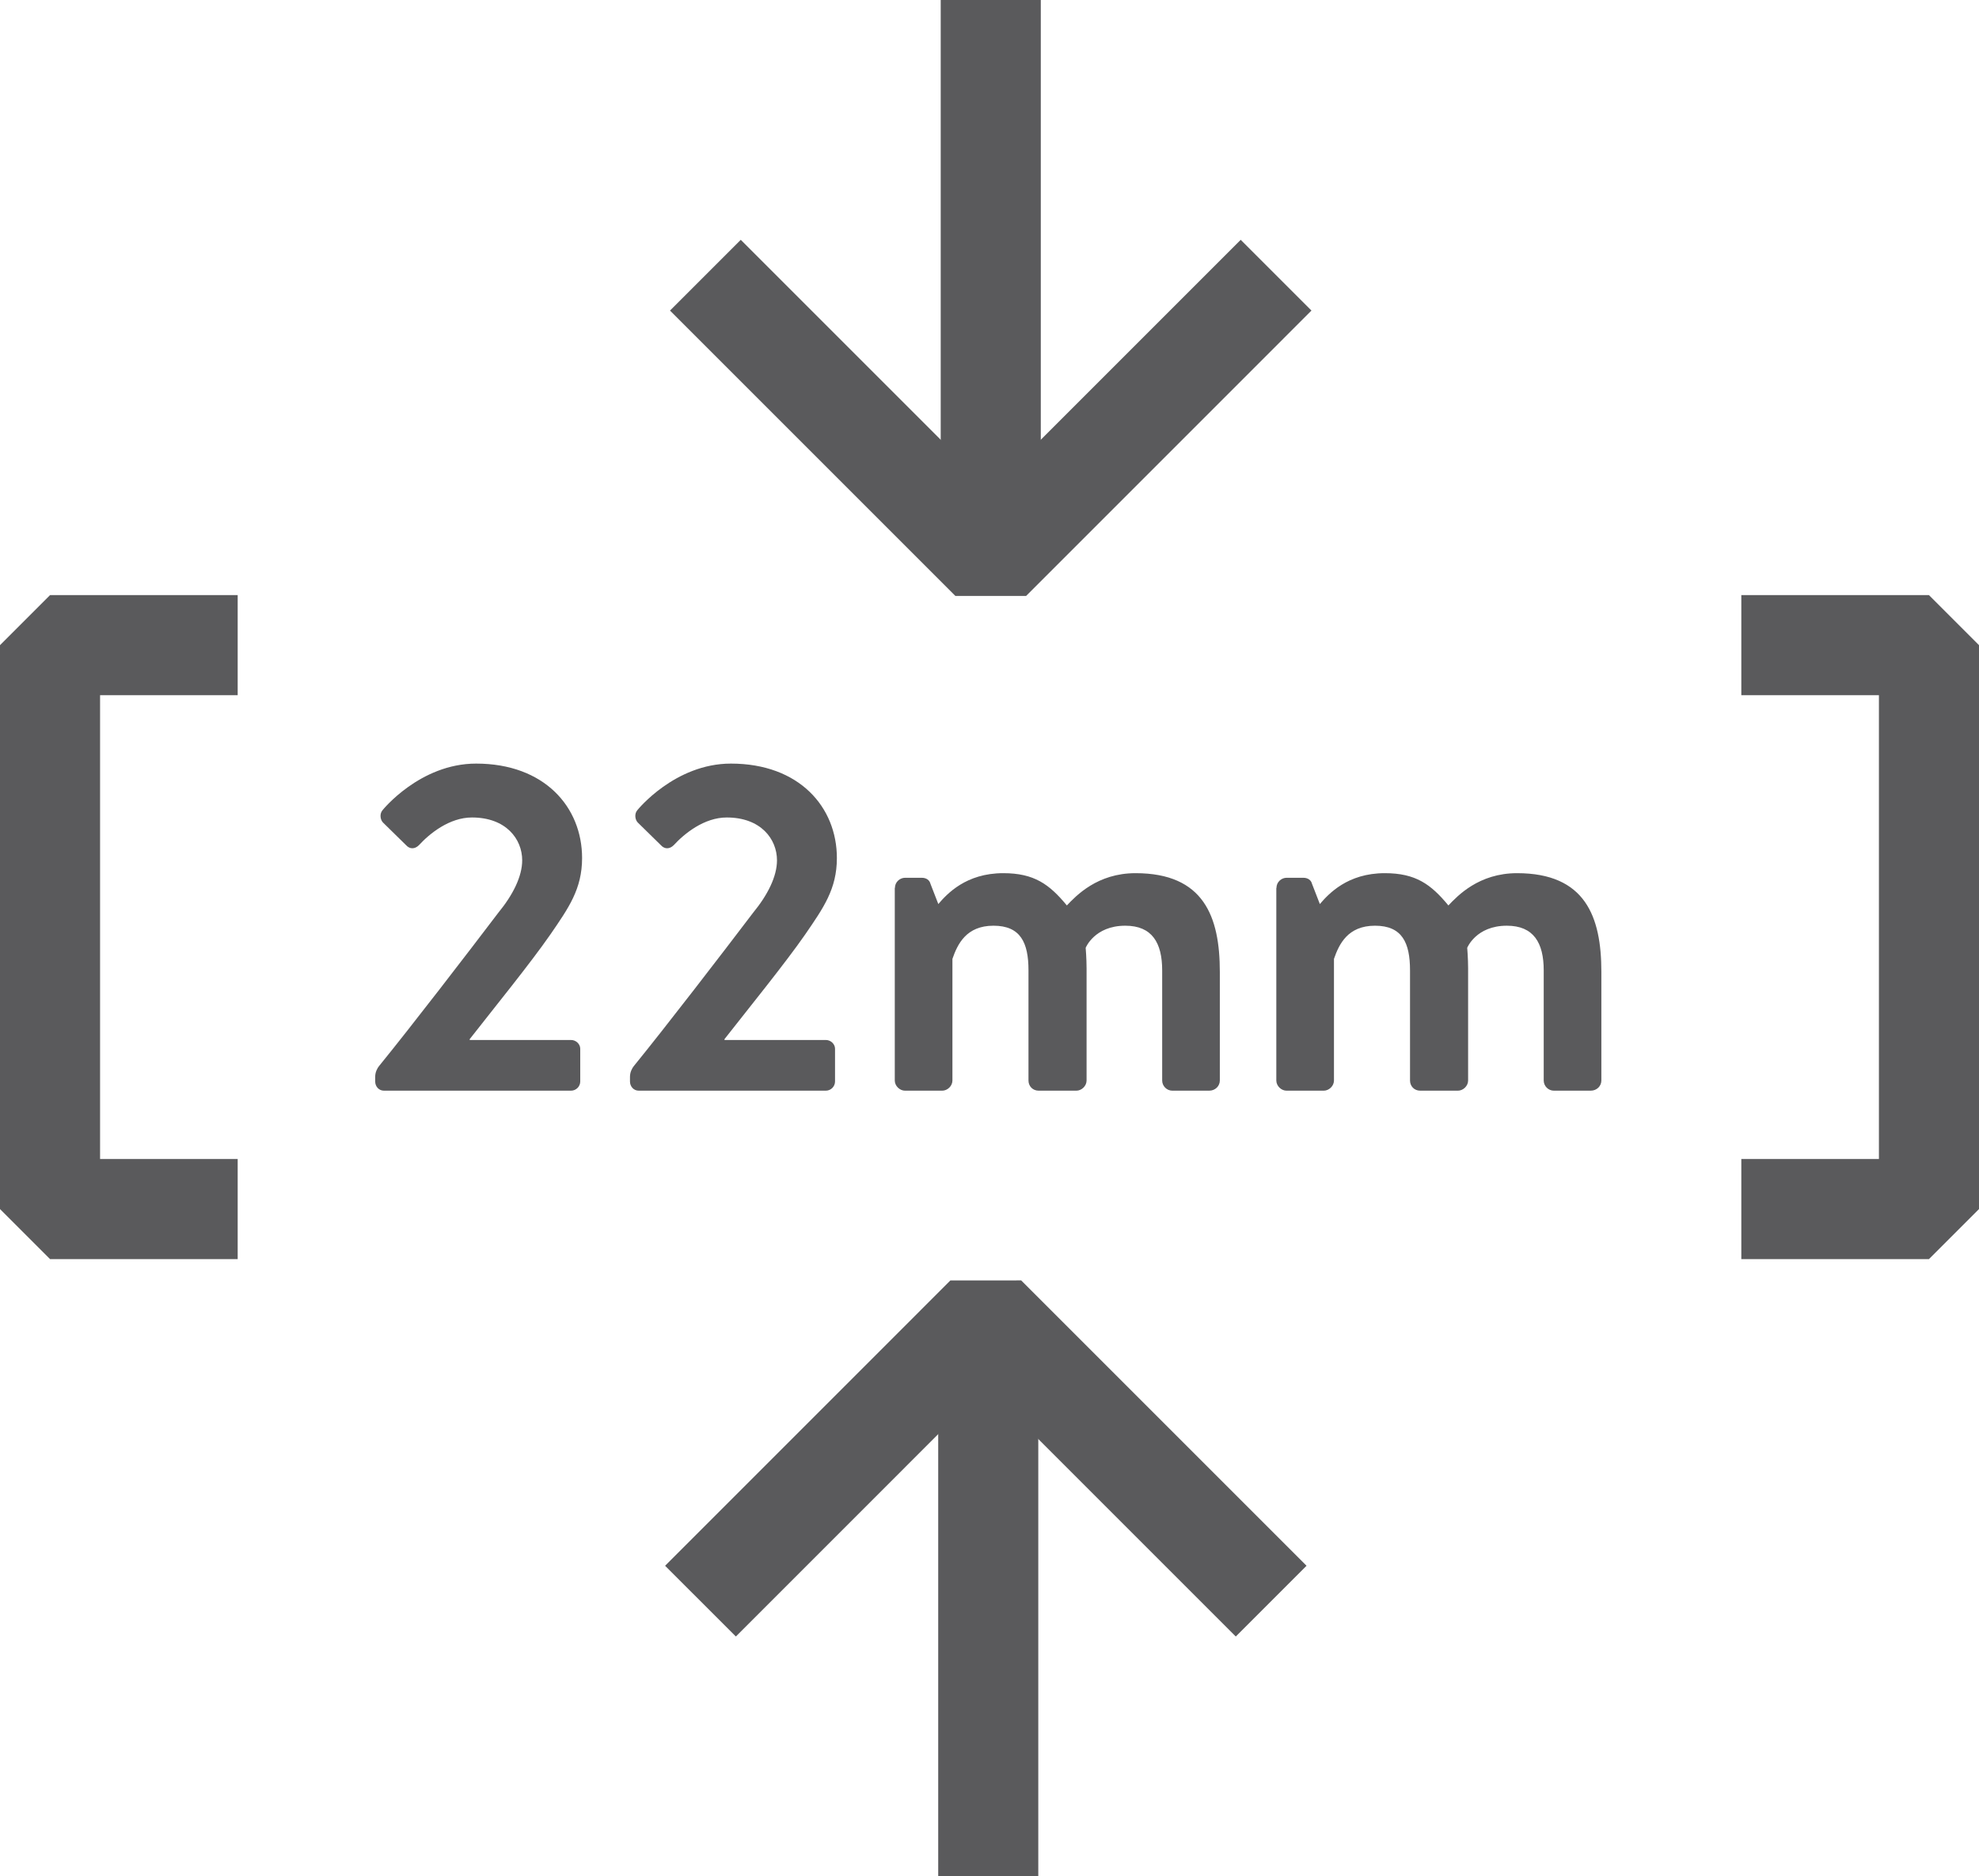
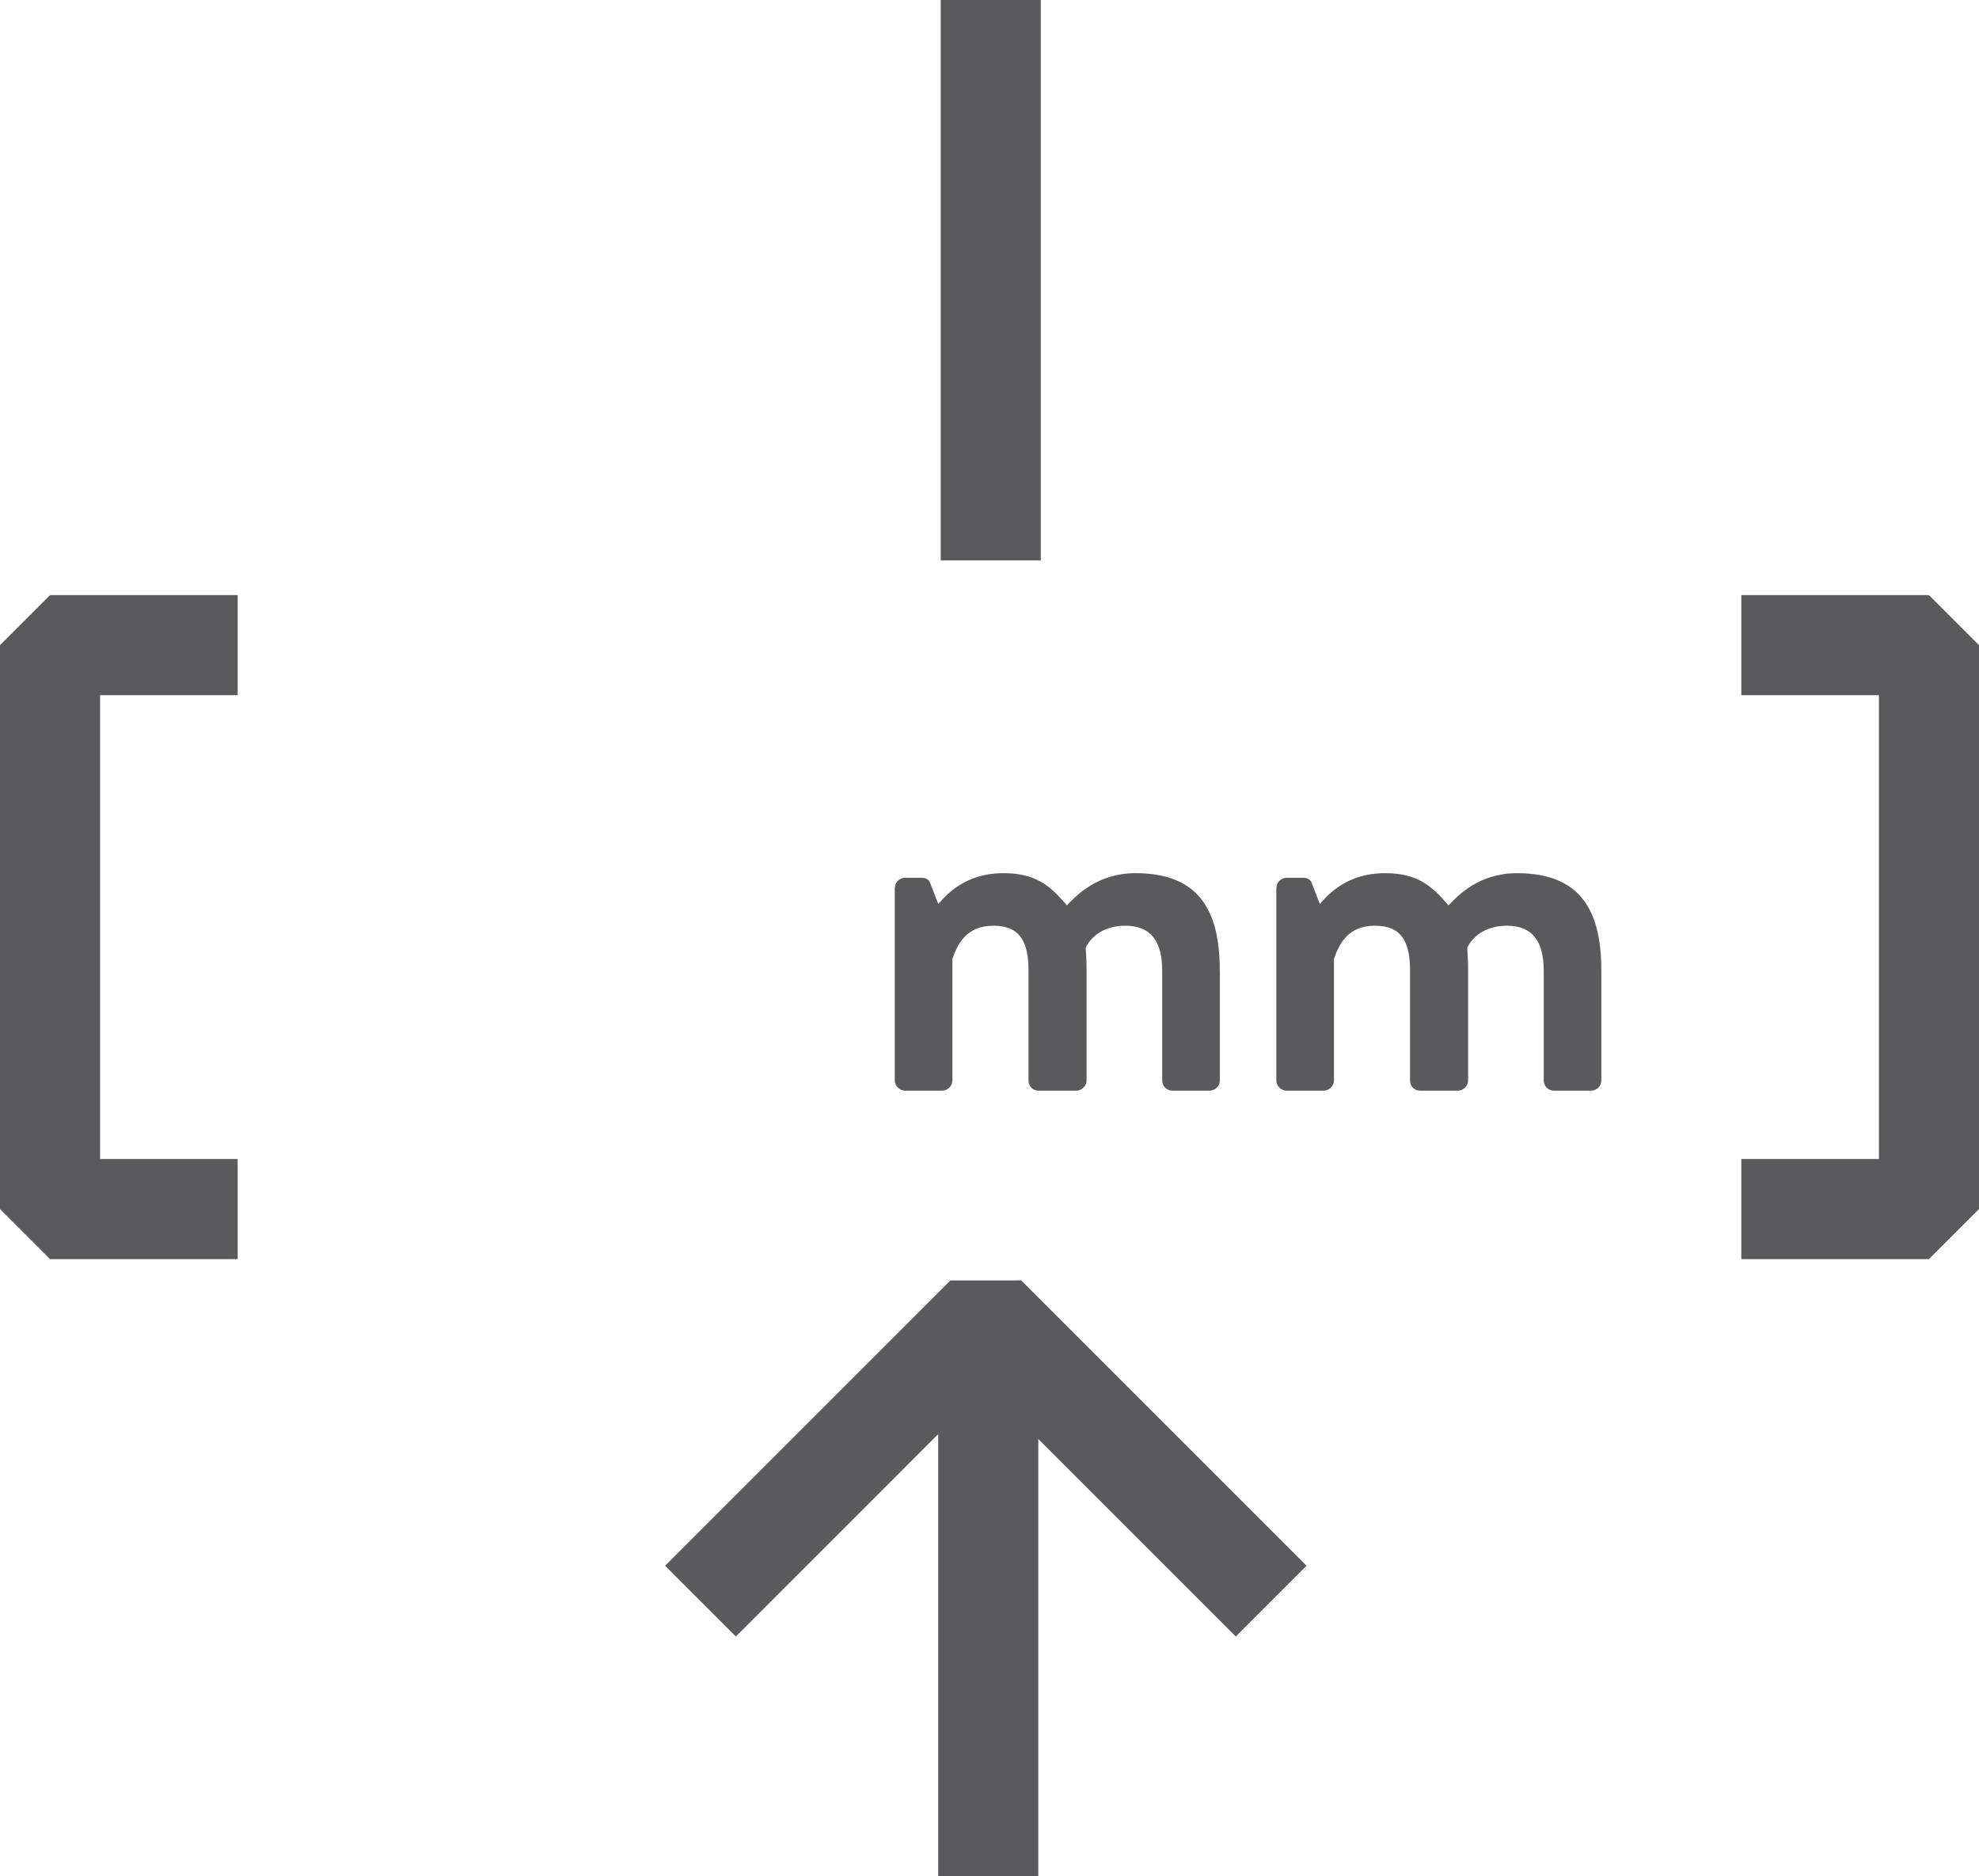
<svg xmlns="http://www.w3.org/2000/svg" id="Layer_2" data-name="Layer 2" viewBox="0 0 395.5 375">
  <defs>
    <style> .cls-1 { fill: none; stroke: #5a5a5c; stroke-linejoin: bevel; stroke-width: 20px; } .cls-2 { fill: #5a5a5c; stroke-width: 0px; } </style>
  </defs>
  <g id="Layer_1-2" data-name="Layer 1">
    <g>
      <g>
        <polyline class="cls-1" points="139.99 320 197.01 262.97 254.04 320" />
        <line class="cls-1" x1="197.5" y1="375" x2="197.5" y2="263" />
      </g>
      <g>
-         <polyline class="cls-1" points="255.02 55 198 112.03 140.97 55" />
        <line class="cls-1" x1="198" x2="198" y2="112" />
      </g>
      <g>
-         <path class="cls-2" d="m93.86,207.85h20.26c1.01,0,1.84.83,1.84,1.75v6.54c0,1.01-.83,1.84-1.84,1.84h-37.39c-1.01,0-1.75-.83-1.75-1.84v-.92c0-1.01.46-1.75.74-2.12,6.45-7.92,17.77-22.65,23.85-30.66,2.95-3.59,4.79-7.28,4.79-10.5,0-4.24-3.22-8.56-10.04-8.56-4.51,0-8.47,3.22-10.59,5.53-.83.83-1.84.83-2.58,0l-4.6-4.51c-.55-.55-.74-1.75-.09-2.49,0,0,7.46-9.3,18.69-9.3,13.63,0,21.18,8.66,21.18,18.88,0,6.17-2.67,9.94-6.35,15.29-3.96,5.71-11.14,14.55-16.11,20.9v.18Z" />
-         <path class="cls-2" d="m144.78,207.85h20.26c1.01,0,1.84.83,1.84,1.75v6.54c0,1.01-.83,1.84-1.84,1.84h-37.39c-1.01,0-1.75-.83-1.75-1.84v-.92c0-1.01.46-1.75.74-2.12,6.45-7.92,17.77-22.65,23.85-30.66,2.95-3.59,4.79-7.28,4.79-10.5,0-4.24-3.22-8.56-10.04-8.56-4.51,0-8.47,3.22-10.59,5.53-.83.83-1.84.83-2.58,0l-4.6-4.51c-.55-.55-.74-1.75-.09-2.49,0,0,7.46-9.3,18.69-9.3,13.63,0,21.18,8.66,21.18,18.88,0,6.17-2.67,9.94-6.35,15.29-3.96,5.71-11.14,14.55-16.11,20.9v.18Z" />
        <path class="cls-2" d="m178.85,177.46c0-1.2,1.01-2.03,2.03-2.03h3.32c.92,0,1.57.46,1.75,1.2l1.57,4.05c1.75-2.03,5.52-6.17,12.98-6.17,6.17,0,9.21,2.21,12.71,6.45,1.84-1.93,6.08-6.45,13.72-6.45,13.63,0,16.85,8.66,16.85,19.71v21.73c0,1.11-.92,2.03-2.12,2.03h-7.37c-1.11,0-2.03-.92-2.03-2.03v-22.01c0-5.53-2.03-8.93-7.37-8.93-6.17,0-7.92,4.42-7.92,4.42,0,0,.18,2.12.18,4.05v22.47c0,1.11-1.01,2.03-2.03,2.03h-7.55c-1.2,0-2.03-.92-2.03-2.03v-22.01c0-5.53-1.57-8.93-7-8.93s-7.18,3.68-8.2,6.63v24.31c0,1.11-1.01,2.03-2.03,2.03h-7.46c-1.01,0-2.03-.92-2.03-2.03v-38.49Z" />
        <path class="cls-2" d="m255.1,177.46c0-1.2,1.01-2.03,2.03-2.03h3.32c.92,0,1.57.46,1.75,1.2l1.57,4.05c1.75-2.03,5.52-6.17,12.98-6.17,6.17,0,9.21,2.21,12.71,6.45,1.84-1.93,6.08-6.45,13.72-6.45,13.63,0,16.85,8.66,16.85,19.71v21.73c0,1.11-.92,2.03-2.12,2.03h-7.37c-1.11,0-2.03-.92-2.03-2.03v-22.01c0-5.53-2.03-8.93-7.37-8.93-6.17,0-7.92,4.42-7.92,4.42,0,0,.18,2.12.18,4.05v22.47c0,1.11-1.01,2.03-2.03,2.03h-7.55c-1.2,0-2.03-.92-2.03-2.03v-22.01c0-5.53-1.57-8.93-7-8.93s-7.18,3.68-8.2,6.63v24.31c0,1.11-1.01,2.03-2.03,2.03h-7.46c-1.01,0-2.03-.92-2.03-2.03v-38.49Z" />
      </g>
      <polyline class="cls-1" points="47.5 128.94 10 128.94 10 241.64 47.5 241.64" />
      <polyline class="cls-1" points="348 241.64 385.5 241.64 385.5 128.94 348 128.94" />
    </g>
  </g>
</svg>